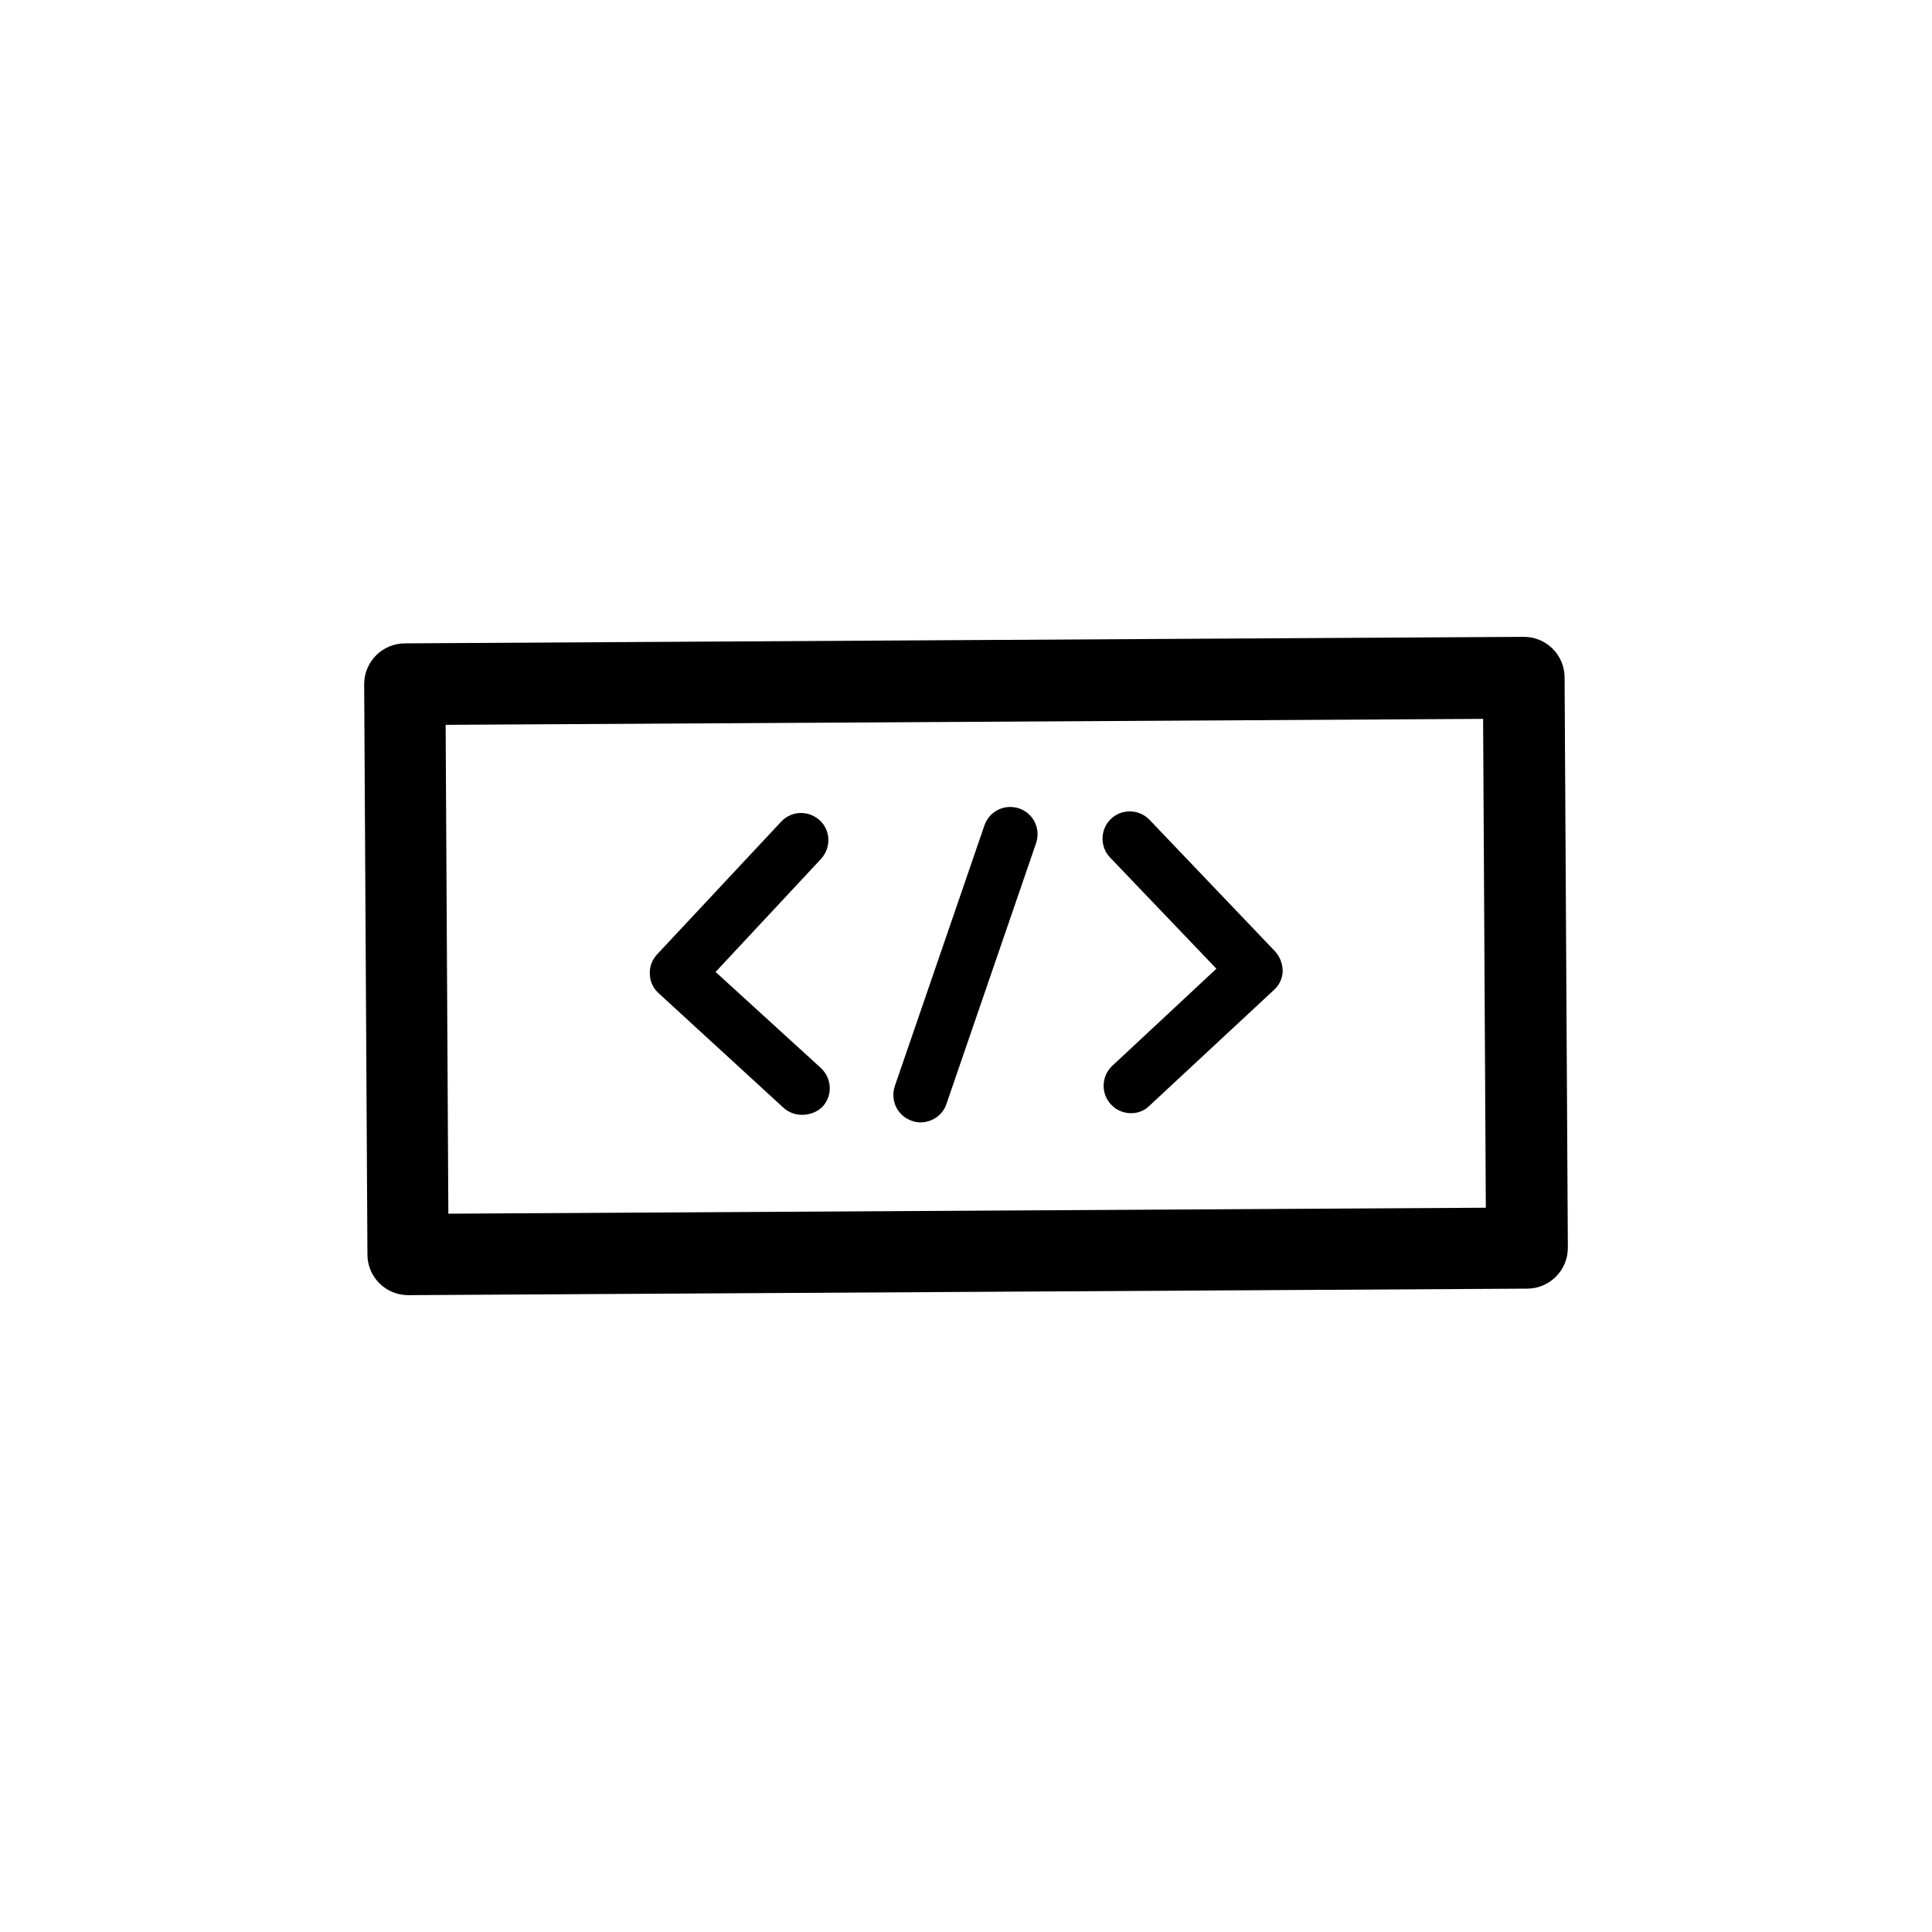
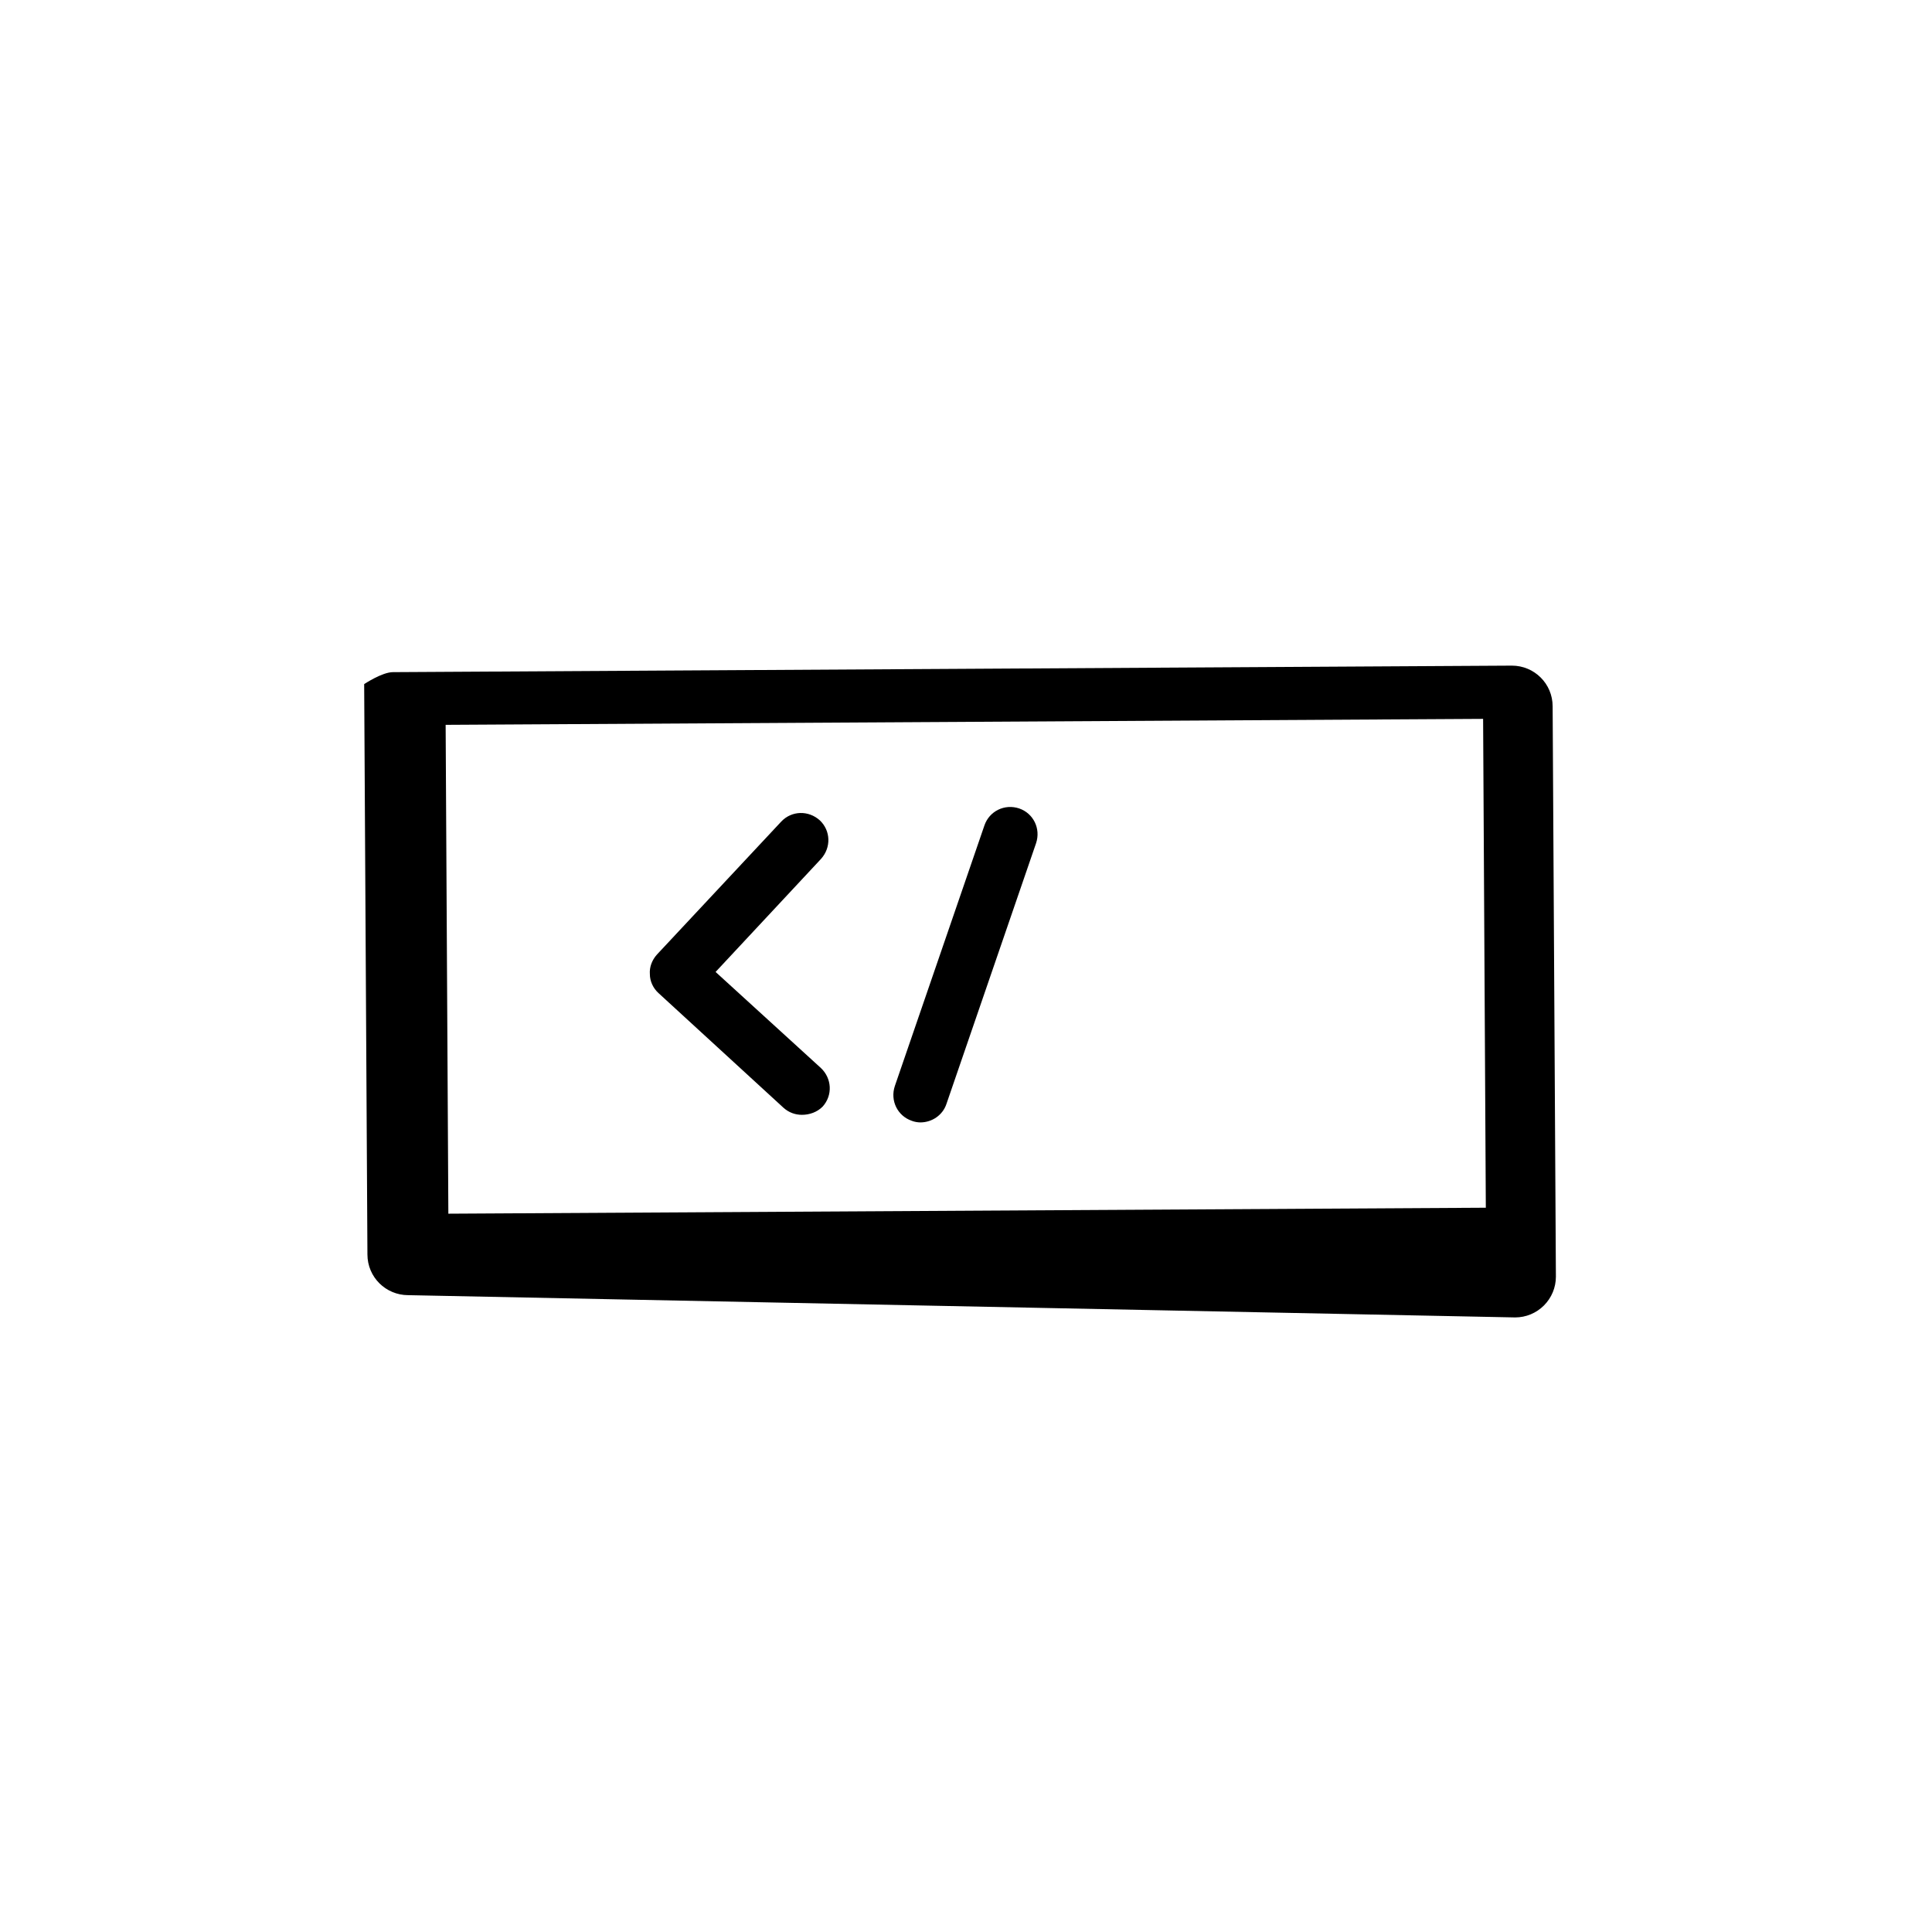
<svg xmlns="http://www.w3.org/2000/svg" fill="#000000" width="800px" height="800px" version="1.1" viewBox="144 144 512 512">
  <g>
    <path d="m356.53 439.44c-1.727 0-3.453-0.574-4.894-1.871l-33.109-30.375c-1.441-1.297-2.305-3.168-2.305-5.039-0.145-1.871 0.574-3.742 1.871-5.184l32.965-35.266c2.734-2.879 7.199-3.023 10.219-0.289 2.879 2.734 3.023 7.199 0.289 10.219l-27.926 29.941 27.926 25.477c2.879 2.734 3.168 7.199 0.434 10.219-1.438 1.445-3.453 2.168-5.469 2.168z" />
-     <path d="m443.76 439.01c-1.871 0-3.887-0.719-5.324-2.305-2.734-2.879-2.59-7.484 0.289-10.219l27.637-25.766-28.215-29.508c-2.734-2.879-2.59-7.484 0.289-10.219 2.879-2.734 7.484-2.59 10.219 0.289l33.25 34.836c1.297 1.441 2.016 3.312 2.016 5.184 0 1.871-0.863 3.742-2.305 5.039l-32.965 30.66c-1.438 1.434-3.164 2.008-4.891 2.008z" />
    <path d="m387.91 441.45c-0.719 0-1.582-0.145-2.305-0.434-3.742-1.297-5.758-5.324-4.461-9.211l23.75-69.094c1.297-3.742 5.324-5.758 9.211-4.461 3.742 1.297 5.758 5.324 4.461 9.211l-23.75 69.094c-1.004 3.023-3.883 4.894-6.906 4.894z" />
-     <path d="m252.17 487.23c-5.902 0-10.797-4.75-10.797-10.797l-0.863-151.14c0-2.879 1.152-5.613 3.168-7.629s4.75-3.168 7.629-3.168l296.53-1.727c5.902 0 10.797 4.75 10.797 10.797l0.863 151.14c0 2.879-1.152 5.613-3.168 7.629-2.016 2.016-4.75 3.168-7.629 3.168zm9.93-151.14 0.719 129.55 274.94-1.582-0.719-129.55z" />
+     <path d="m252.17 487.23c-5.902 0-10.797-4.75-10.797-10.797l-0.863-151.14s4.75-3.168 7.629-3.168l296.53-1.727c5.902 0 10.797 4.75 10.797 10.797l0.863 151.14c0 2.879-1.152 5.613-3.168 7.629-2.016 2.016-4.75 3.168-7.629 3.168zm9.93-151.14 0.719 129.55 274.94-1.582-0.719-129.55z" />
  </g>
</svg>